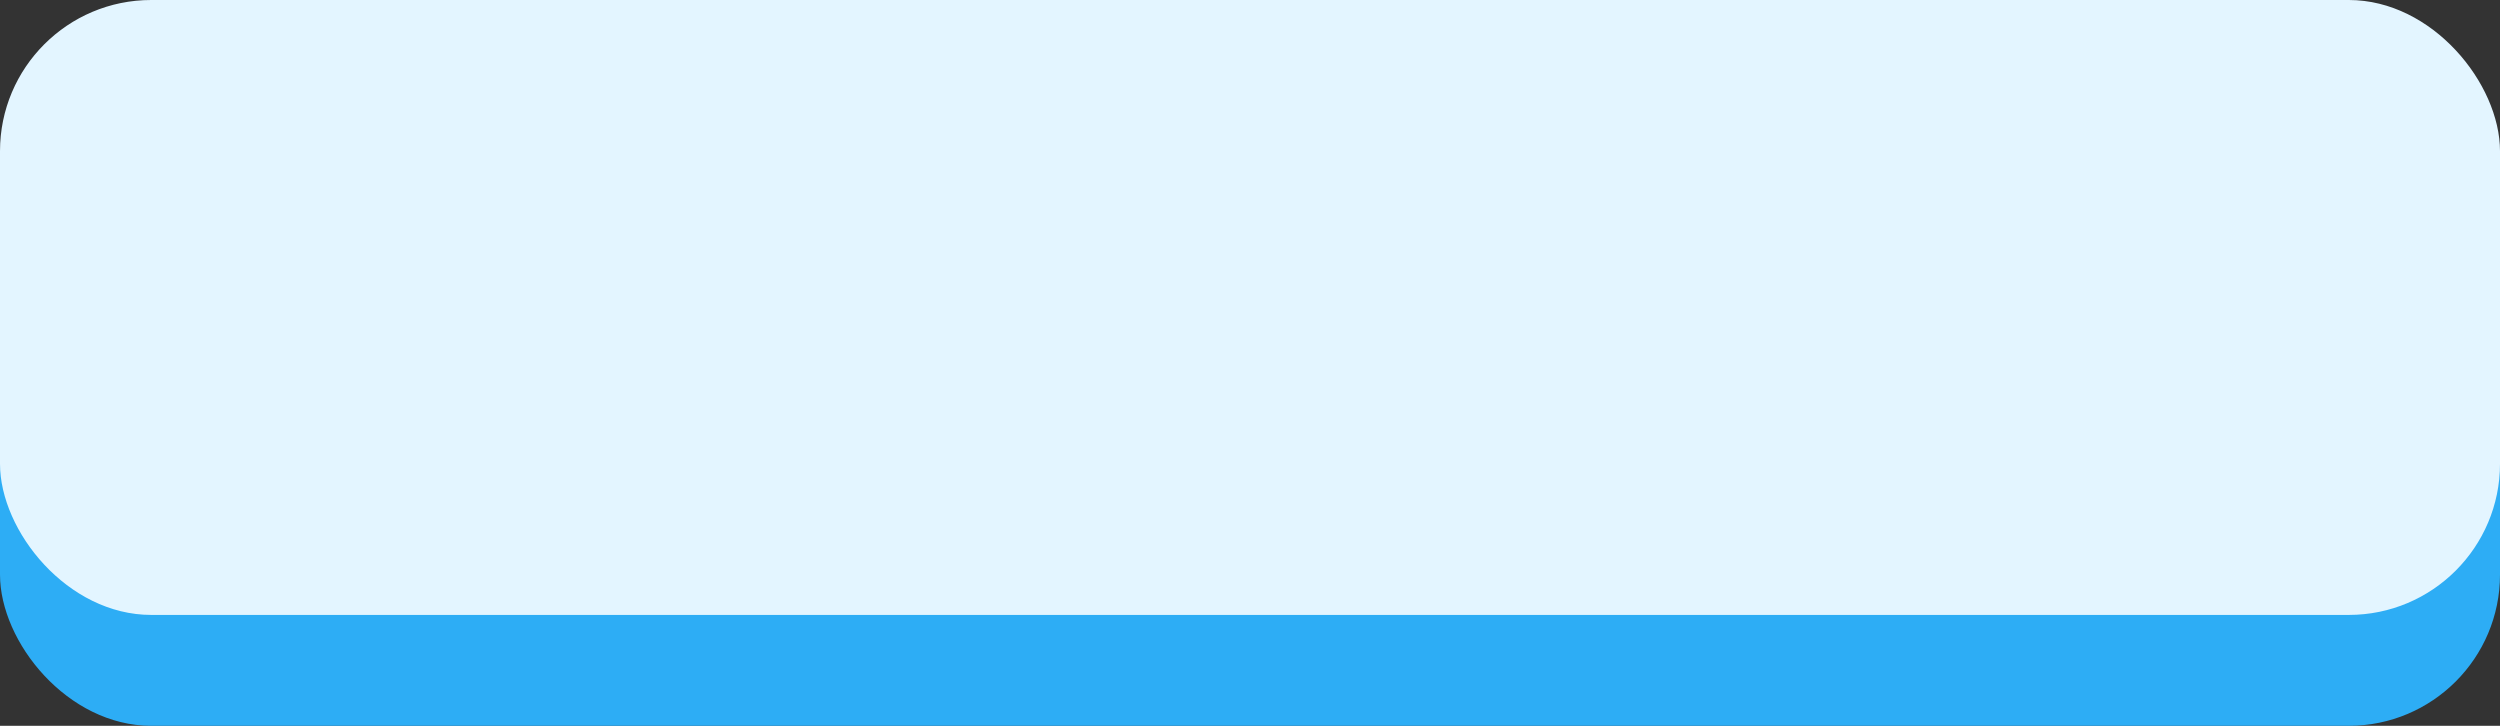
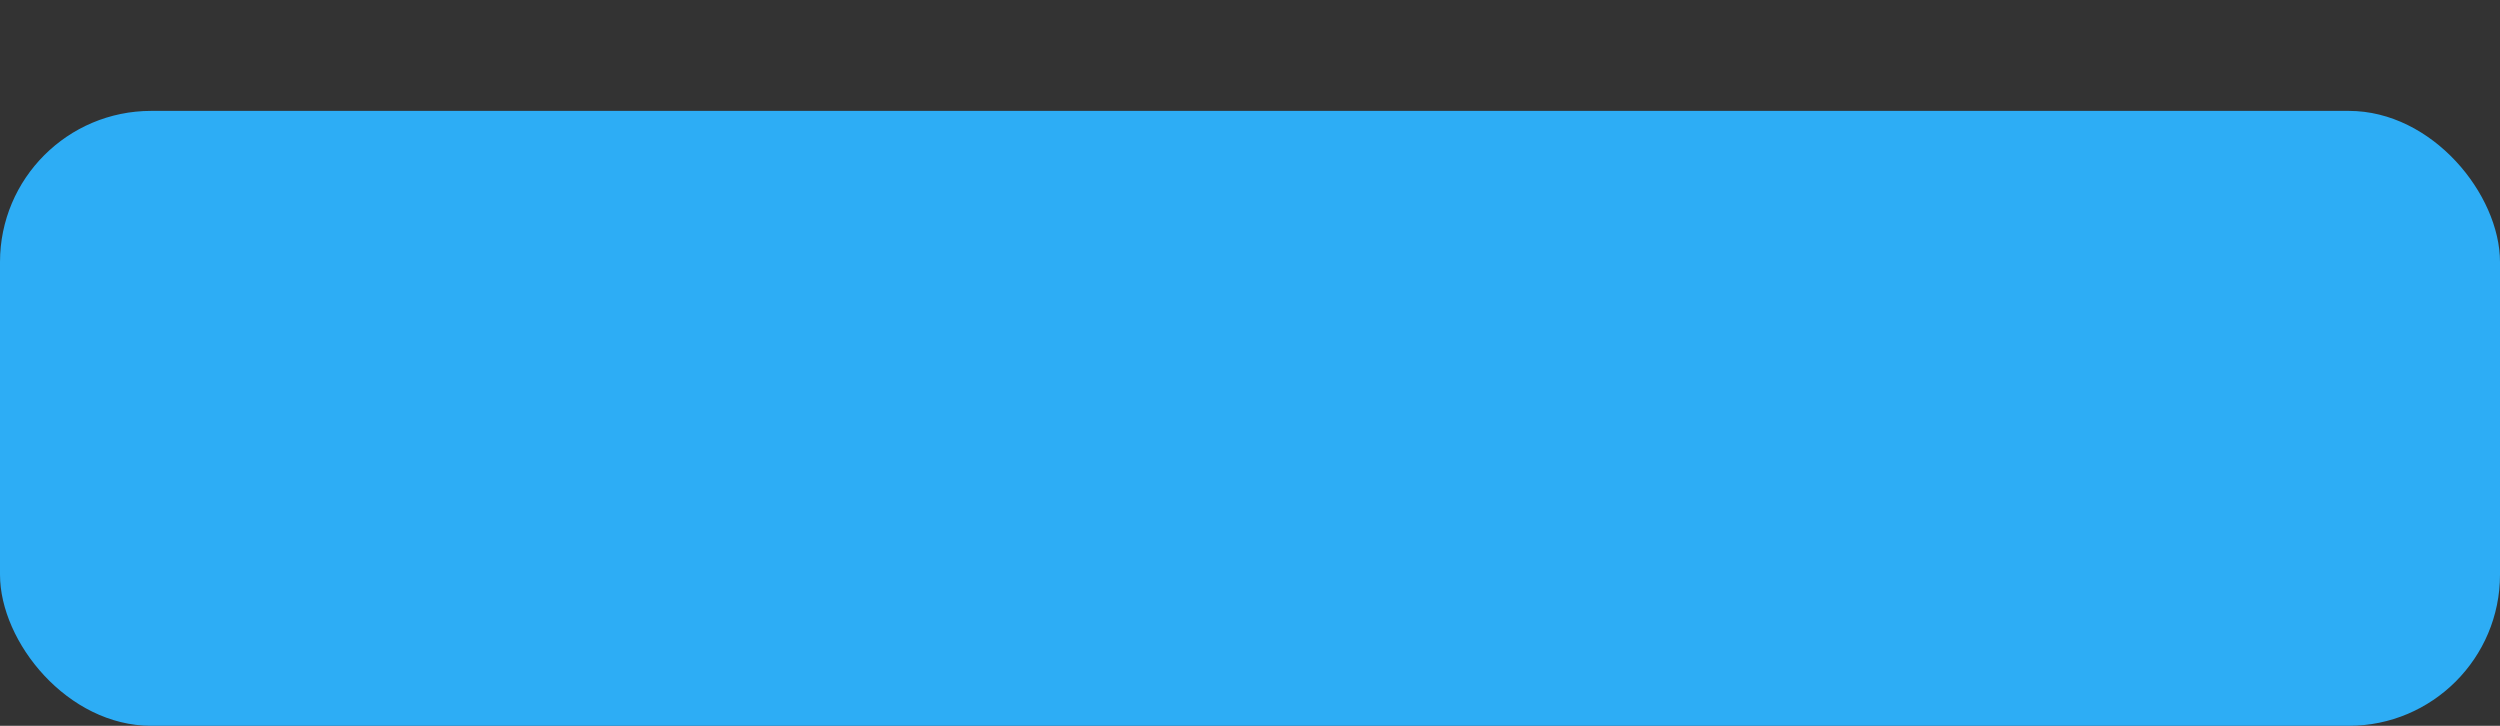
<svg xmlns="http://www.w3.org/2000/svg" width="248" height="72" viewBox="0 0 248 72" fill="none">
  <rect x="0" y="0" width="248" height="72" fill="#333333" stroke="none" />
  <rect y="11" width="248" height="61" rx="15" fill="#2DADF5" />
-   <rect width="248" height="61" rx="15" fill="#E3F5FF" />
</svg>